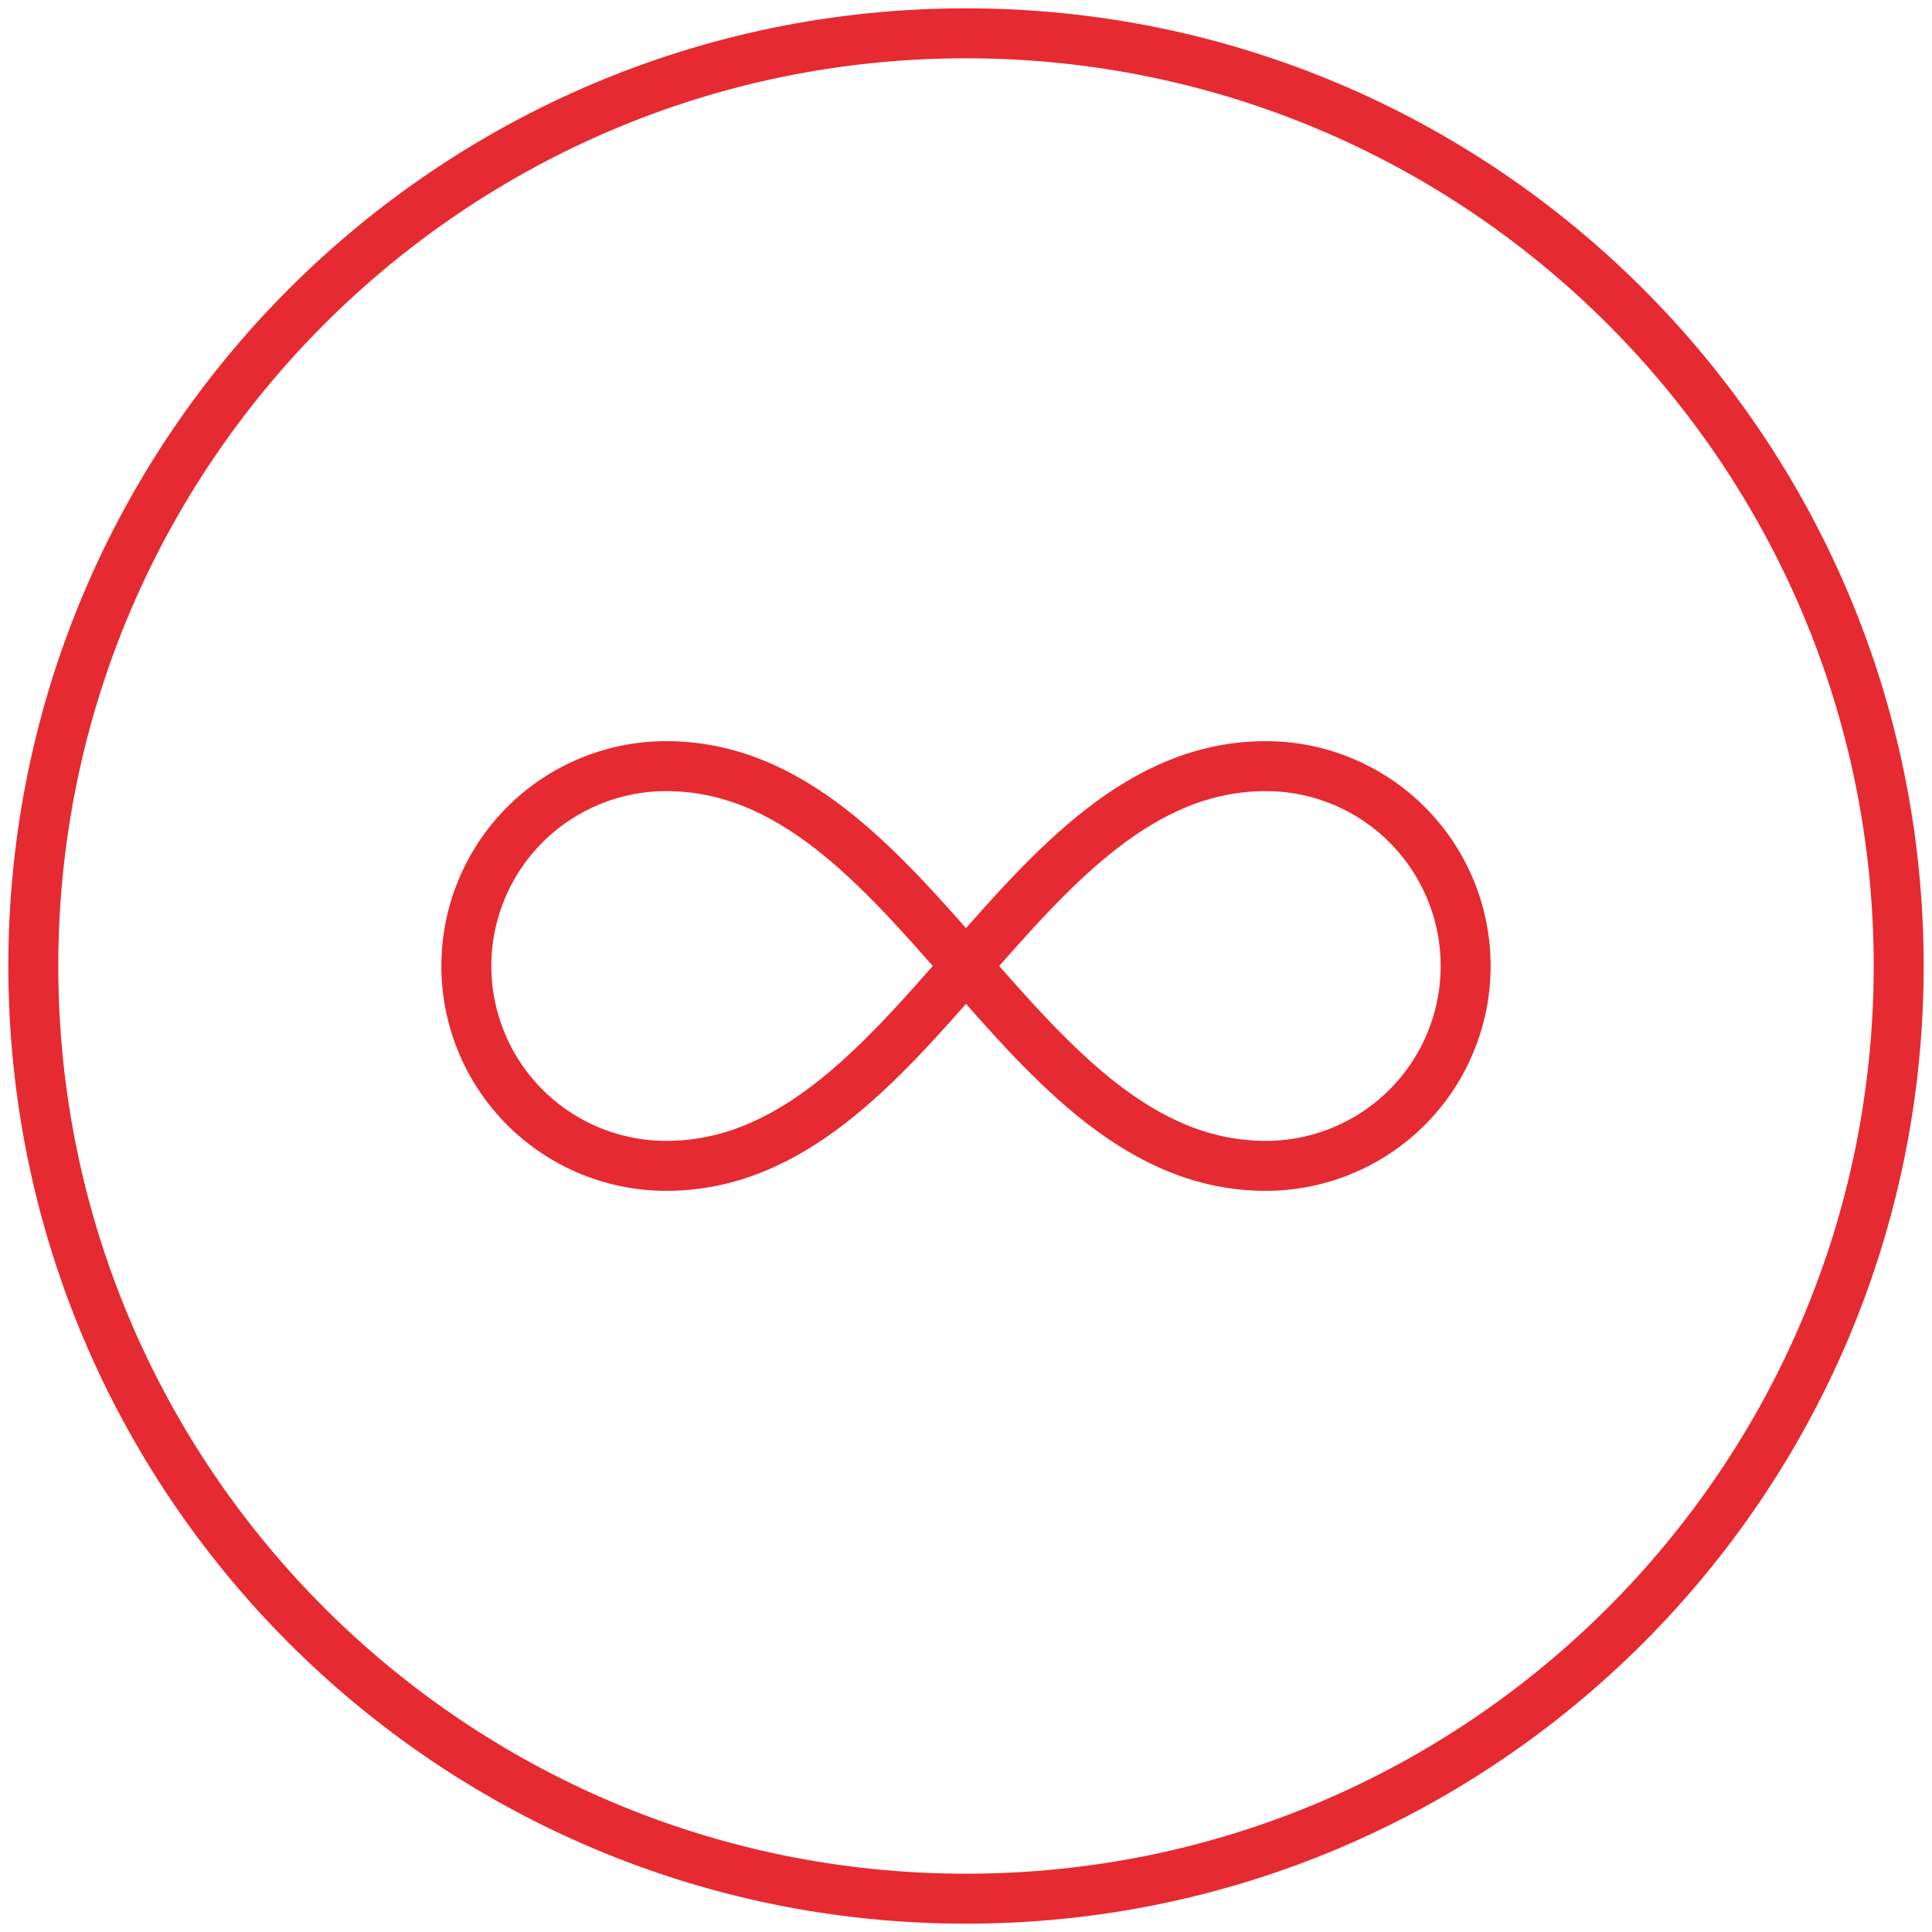
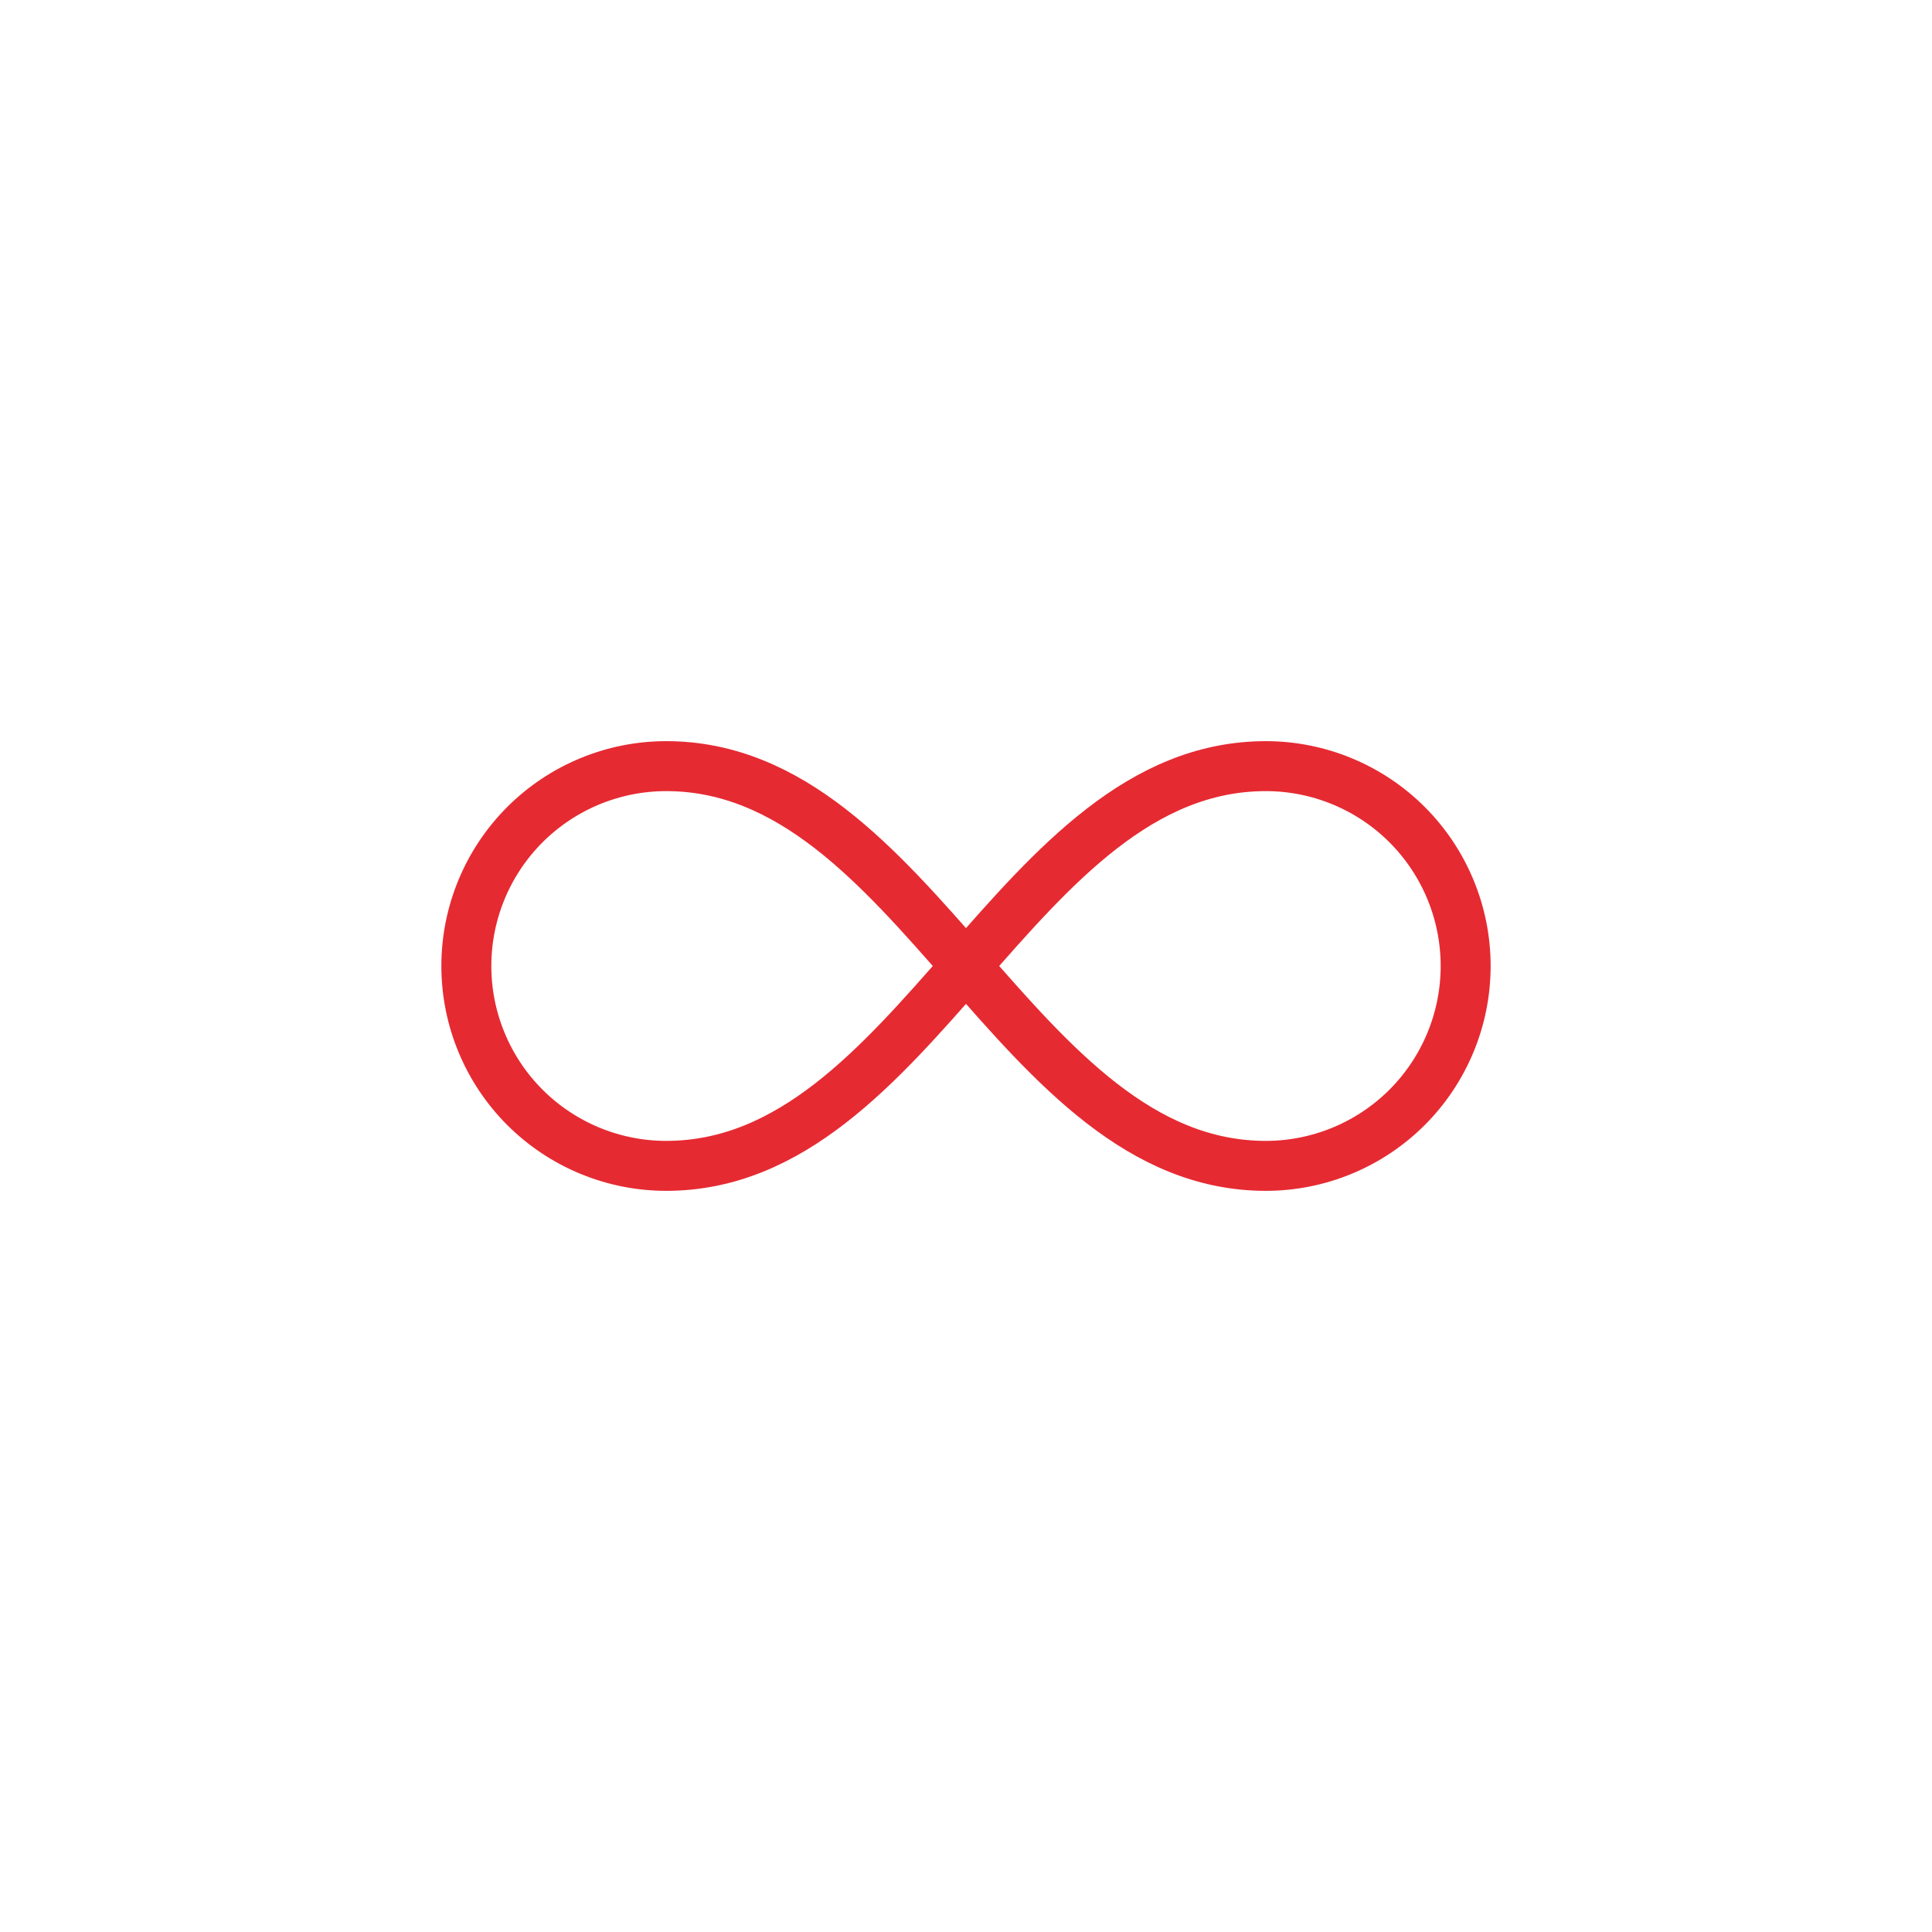
<svg xmlns="http://www.w3.org/2000/svg" width="58" height="58" viewBox="0 0 58 58" fill="none">
-   <path d="M29 57C44.458 57 57 44.458 57 29C57 13.542 44.458 1 29 1C13.542 1 1 13.542 1 29C1 44.458 13.542 57 29 57Z" stroke="#E62A32" stroke-width="1.5" stroke-miterlimit="10" />
  <path d="M20 35C27.5 35 30.5 23 38 23C39.591 23 41.117 23.632 42.243 24.757C43.368 25.883 44 27.409 44 29C44 30.591 43.368 32.117 42.243 33.243C41.117 34.368 39.591 35 38 35C30.5 35 27.5 23 20 23C18.409 23 16.883 23.632 15.757 24.757C14.632 25.883 14 27.409 14 29C14 30.591 14.632 32.117 15.757 33.243C16.883 34.368 18.409 35 20 35Z" stroke="#E62A32" stroke-width="1.5" stroke-linecap="round" stroke-linejoin="round" />
</svg>